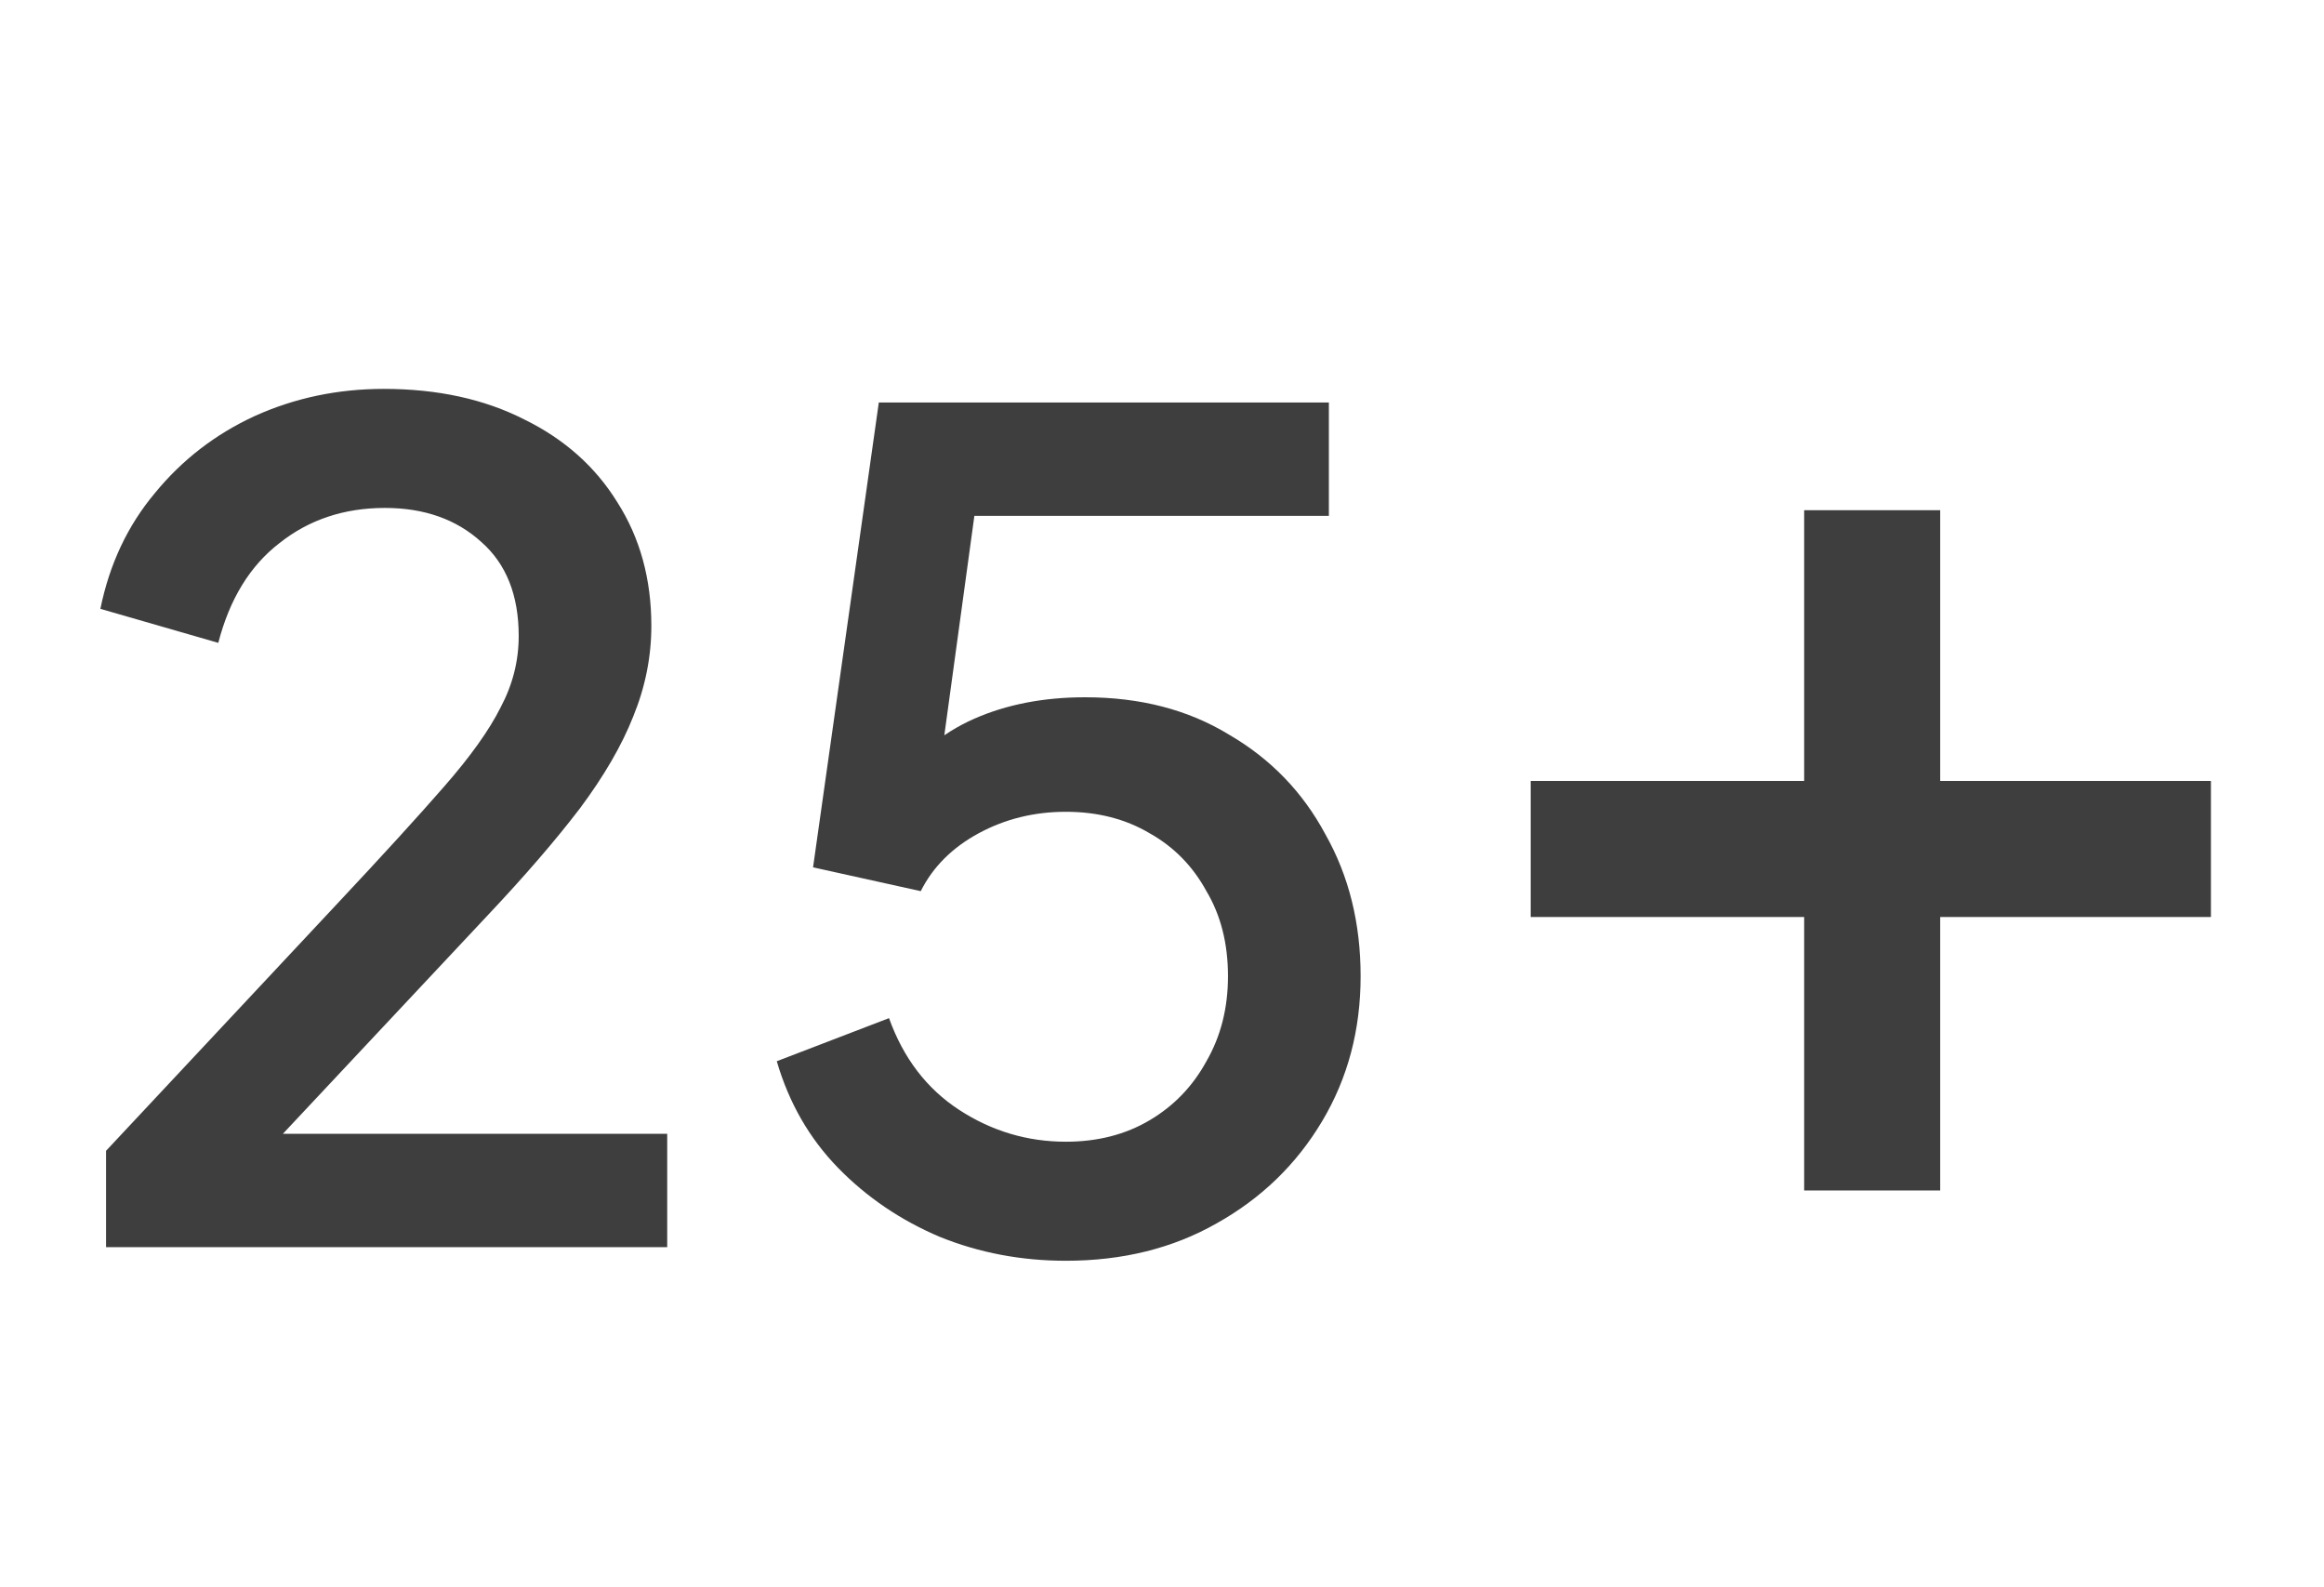
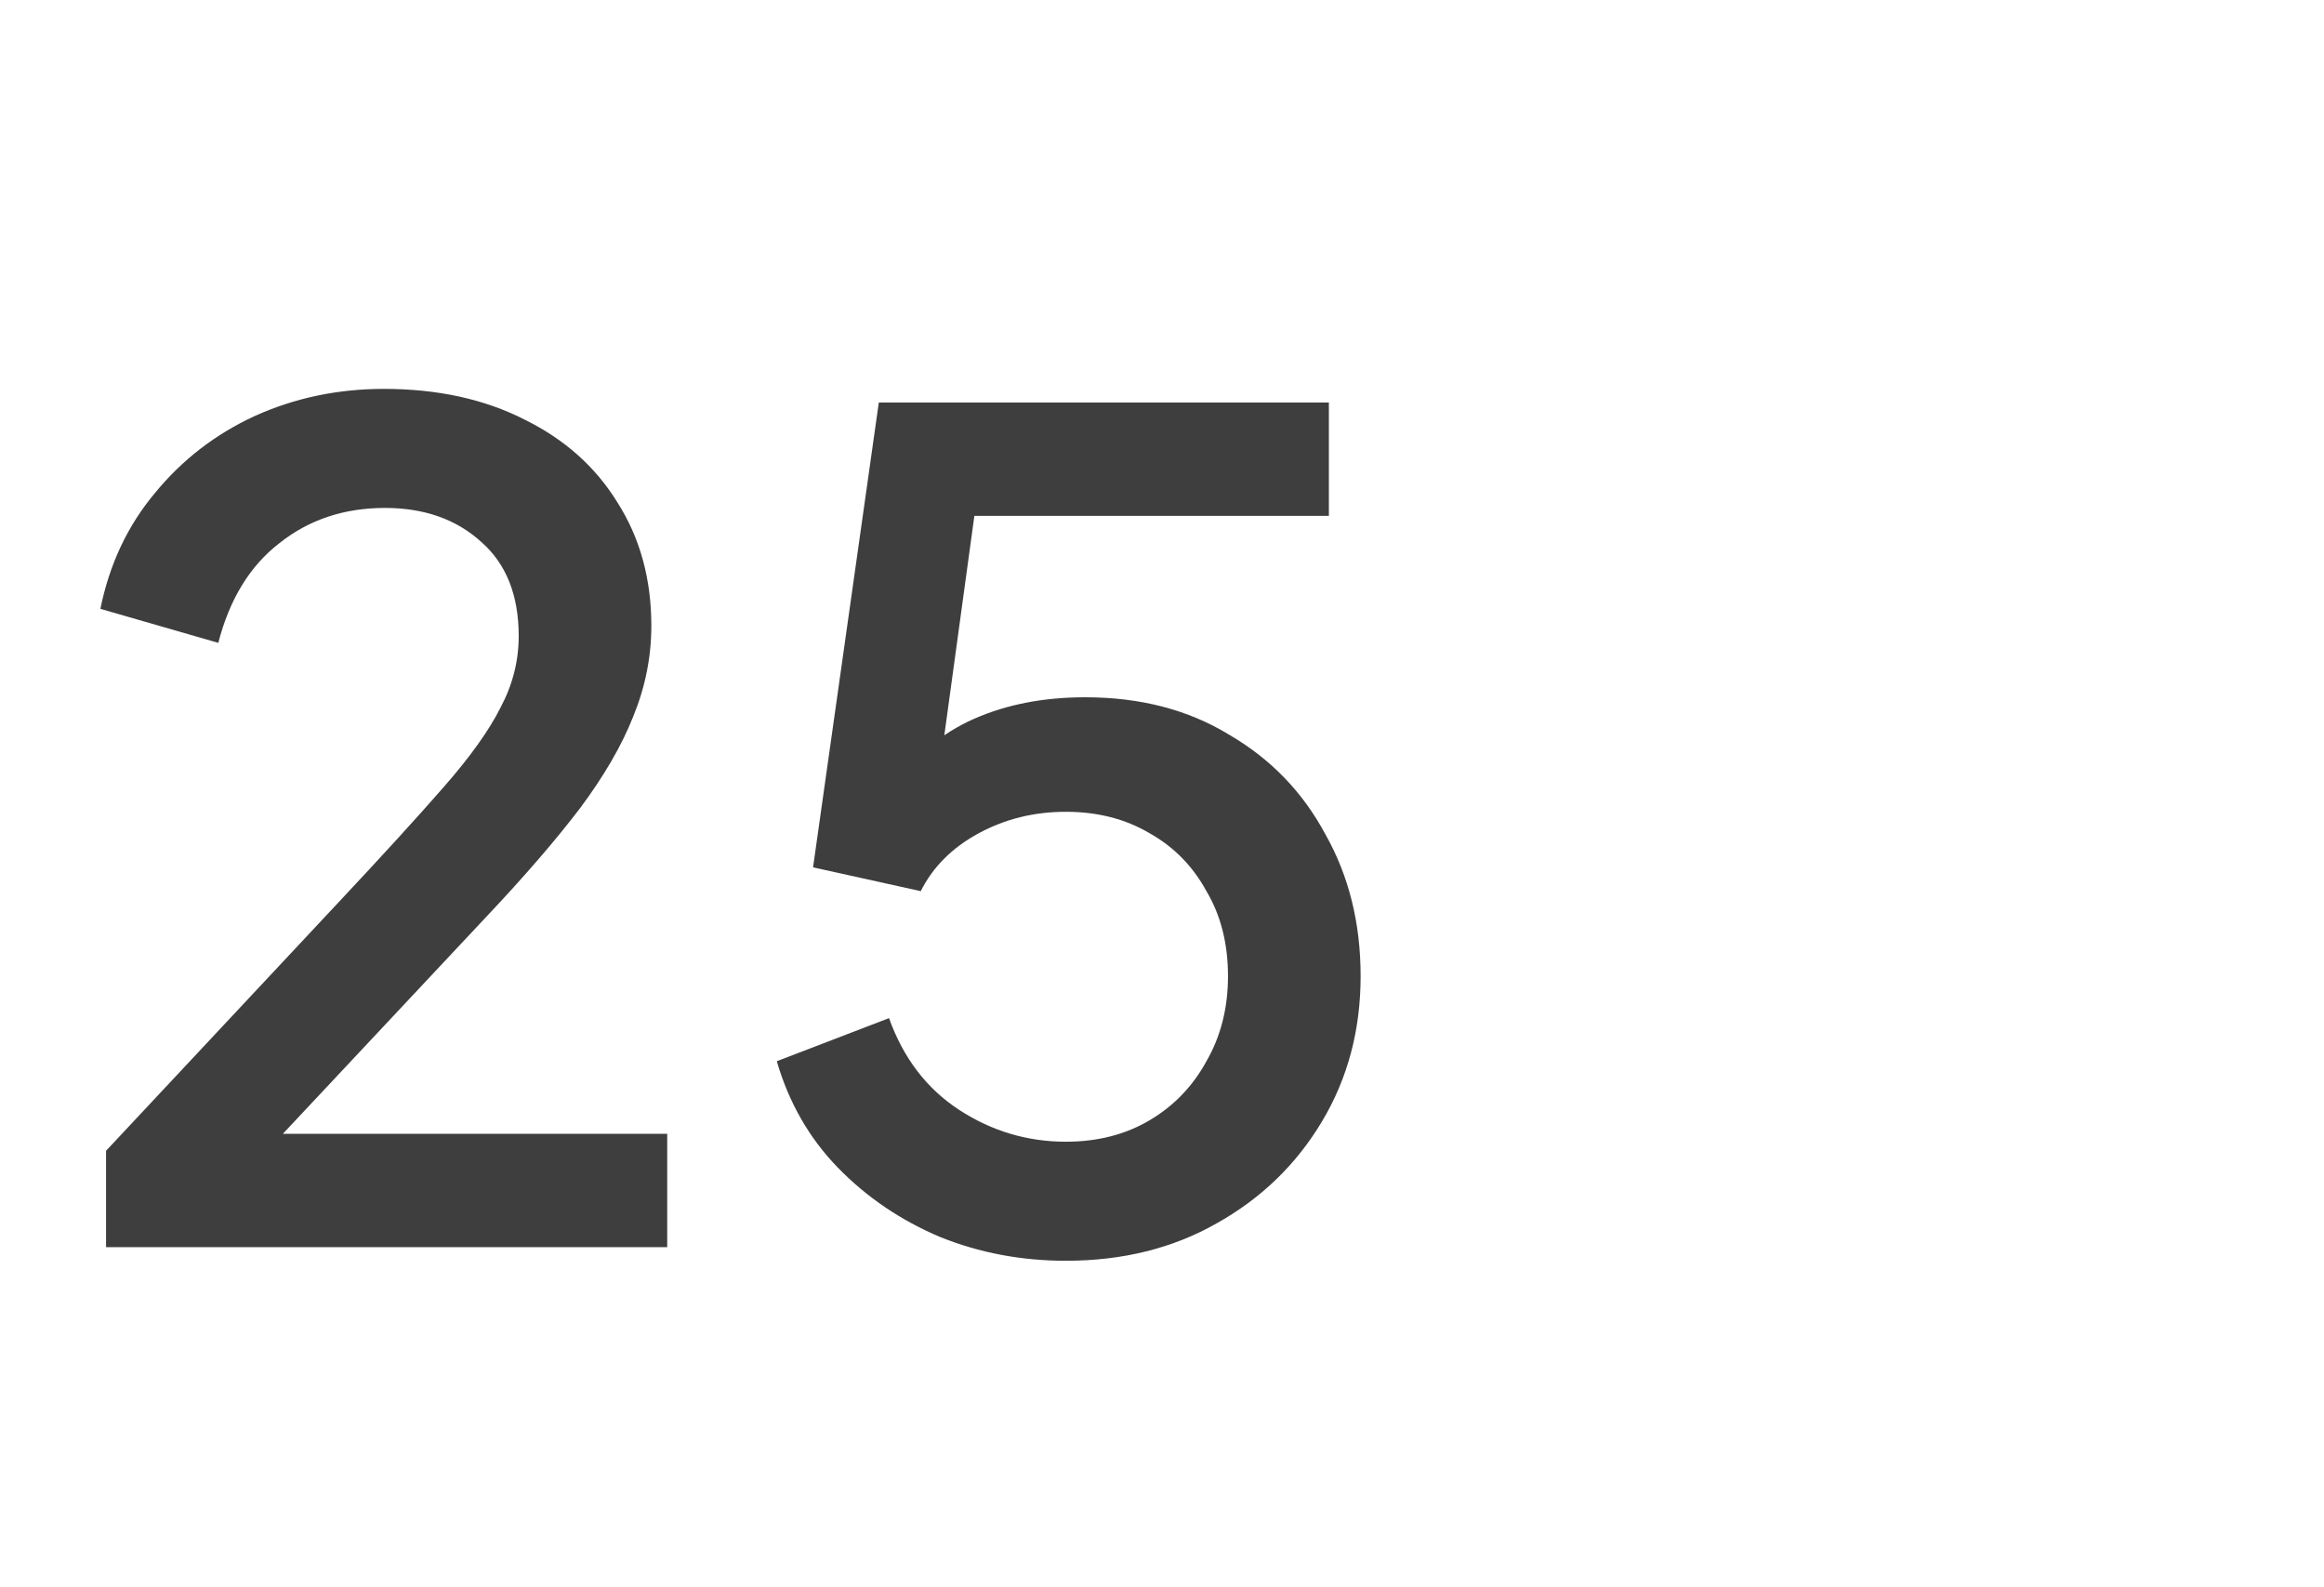
<svg xmlns="http://www.w3.org/2000/svg" fill="none" viewBox="0 0 41 28" height="28" width="41">
  <path fill="#3E3E3E" d="M1.871 22V20.3L5.951 15.94C6.751 15.087 7.378 14.4 7.831 13.88C8.298 13.347 8.631 12.88 8.831 12.48C9.044 12.08 9.151 11.66 9.151 11.22C9.151 10.5 8.931 9.947 8.491 9.56C8.051 9.16 7.484 8.96 6.791 8.96C6.071 8.96 5.451 9.167 4.931 9.58C4.411 9.98 4.051 10.567 3.851 11.34L1.771 10.74C1.931 9.953 2.251 9.273 2.731 8.7C3.211 8.113 3.798 7.66 4.491 7.34C5.198 7.02 5.958 6.86 6.771 6.86C7.718 6.86 8.544 7.04 9.251 7.4C9.958 7.747 10.504 8.233 10.891 8.86C11.291 9.487 11.491 10.213 11.491 11.04C11.491 11.587 11.384 12.12 11.171 12.64C10.971 13.147 10.658 13.687 10.231 14.26C9.804 14.82 9.258 15.453 8.591 16.16L4.991 20H11.771V22H1.871ZM18.804 22.24C18.018 22.24 17.278 22.1 16.584 21.82C15.891 21.527 15.291 21.12 14.784 20.6C14.278 20.08 13.918 19.453 13.704 18.72L15.684 17.96C15.938 18.667 16.351 19.207 16.924 19.58C17.498 19.953 18.124 20.14 18.804 20.14C19.364 20.14 19.858 20.013 20.284 19.76C20.711 19.507 21.044 19.16 21.284 18.72C21.538 18.28 21.664 17.78 21.664 17.22C21.664 16.647 21.538 16.147 21.284 15.72C21.044 15.28 20.711 14.94 20.284 14.7C19.858 14.447 19.364 14.32 18.804 14.32C18.244 14.32 17.731 14.447 17.264 14.7C16.798 14.953 16.458 15.293 16.244 15.72L14.344 15.3L15.504 7.1H23.444V9.1H16.424L17.324 8.12L16.464 14.4L15.724 13.9C16.124 13.34 16.611 12.933 17.184 12.68C17.758 12.427 18.411 12.3 19.144 12.3C20.118 12.3 20.964 12.52 21.684 12.96C22.418 13.387 22.984 13.973 23.384 14.72C23.798 15.453 24.004 16.287 24.004 17.22C24.004 18.167 23.778 19.02 23.324 19.78C22.871 20.54 22.251 21.14 21.464 21.58C20.691 22.02 19.804 22.24 18.804 22.24Z" />
-   <path fill="#3E3E3E" d="M31.829 21V16.176H27.005V13.776H31.829V9H34.229V13.776H39.005V16.176H34.229V21H31.829Z" />
</svg>